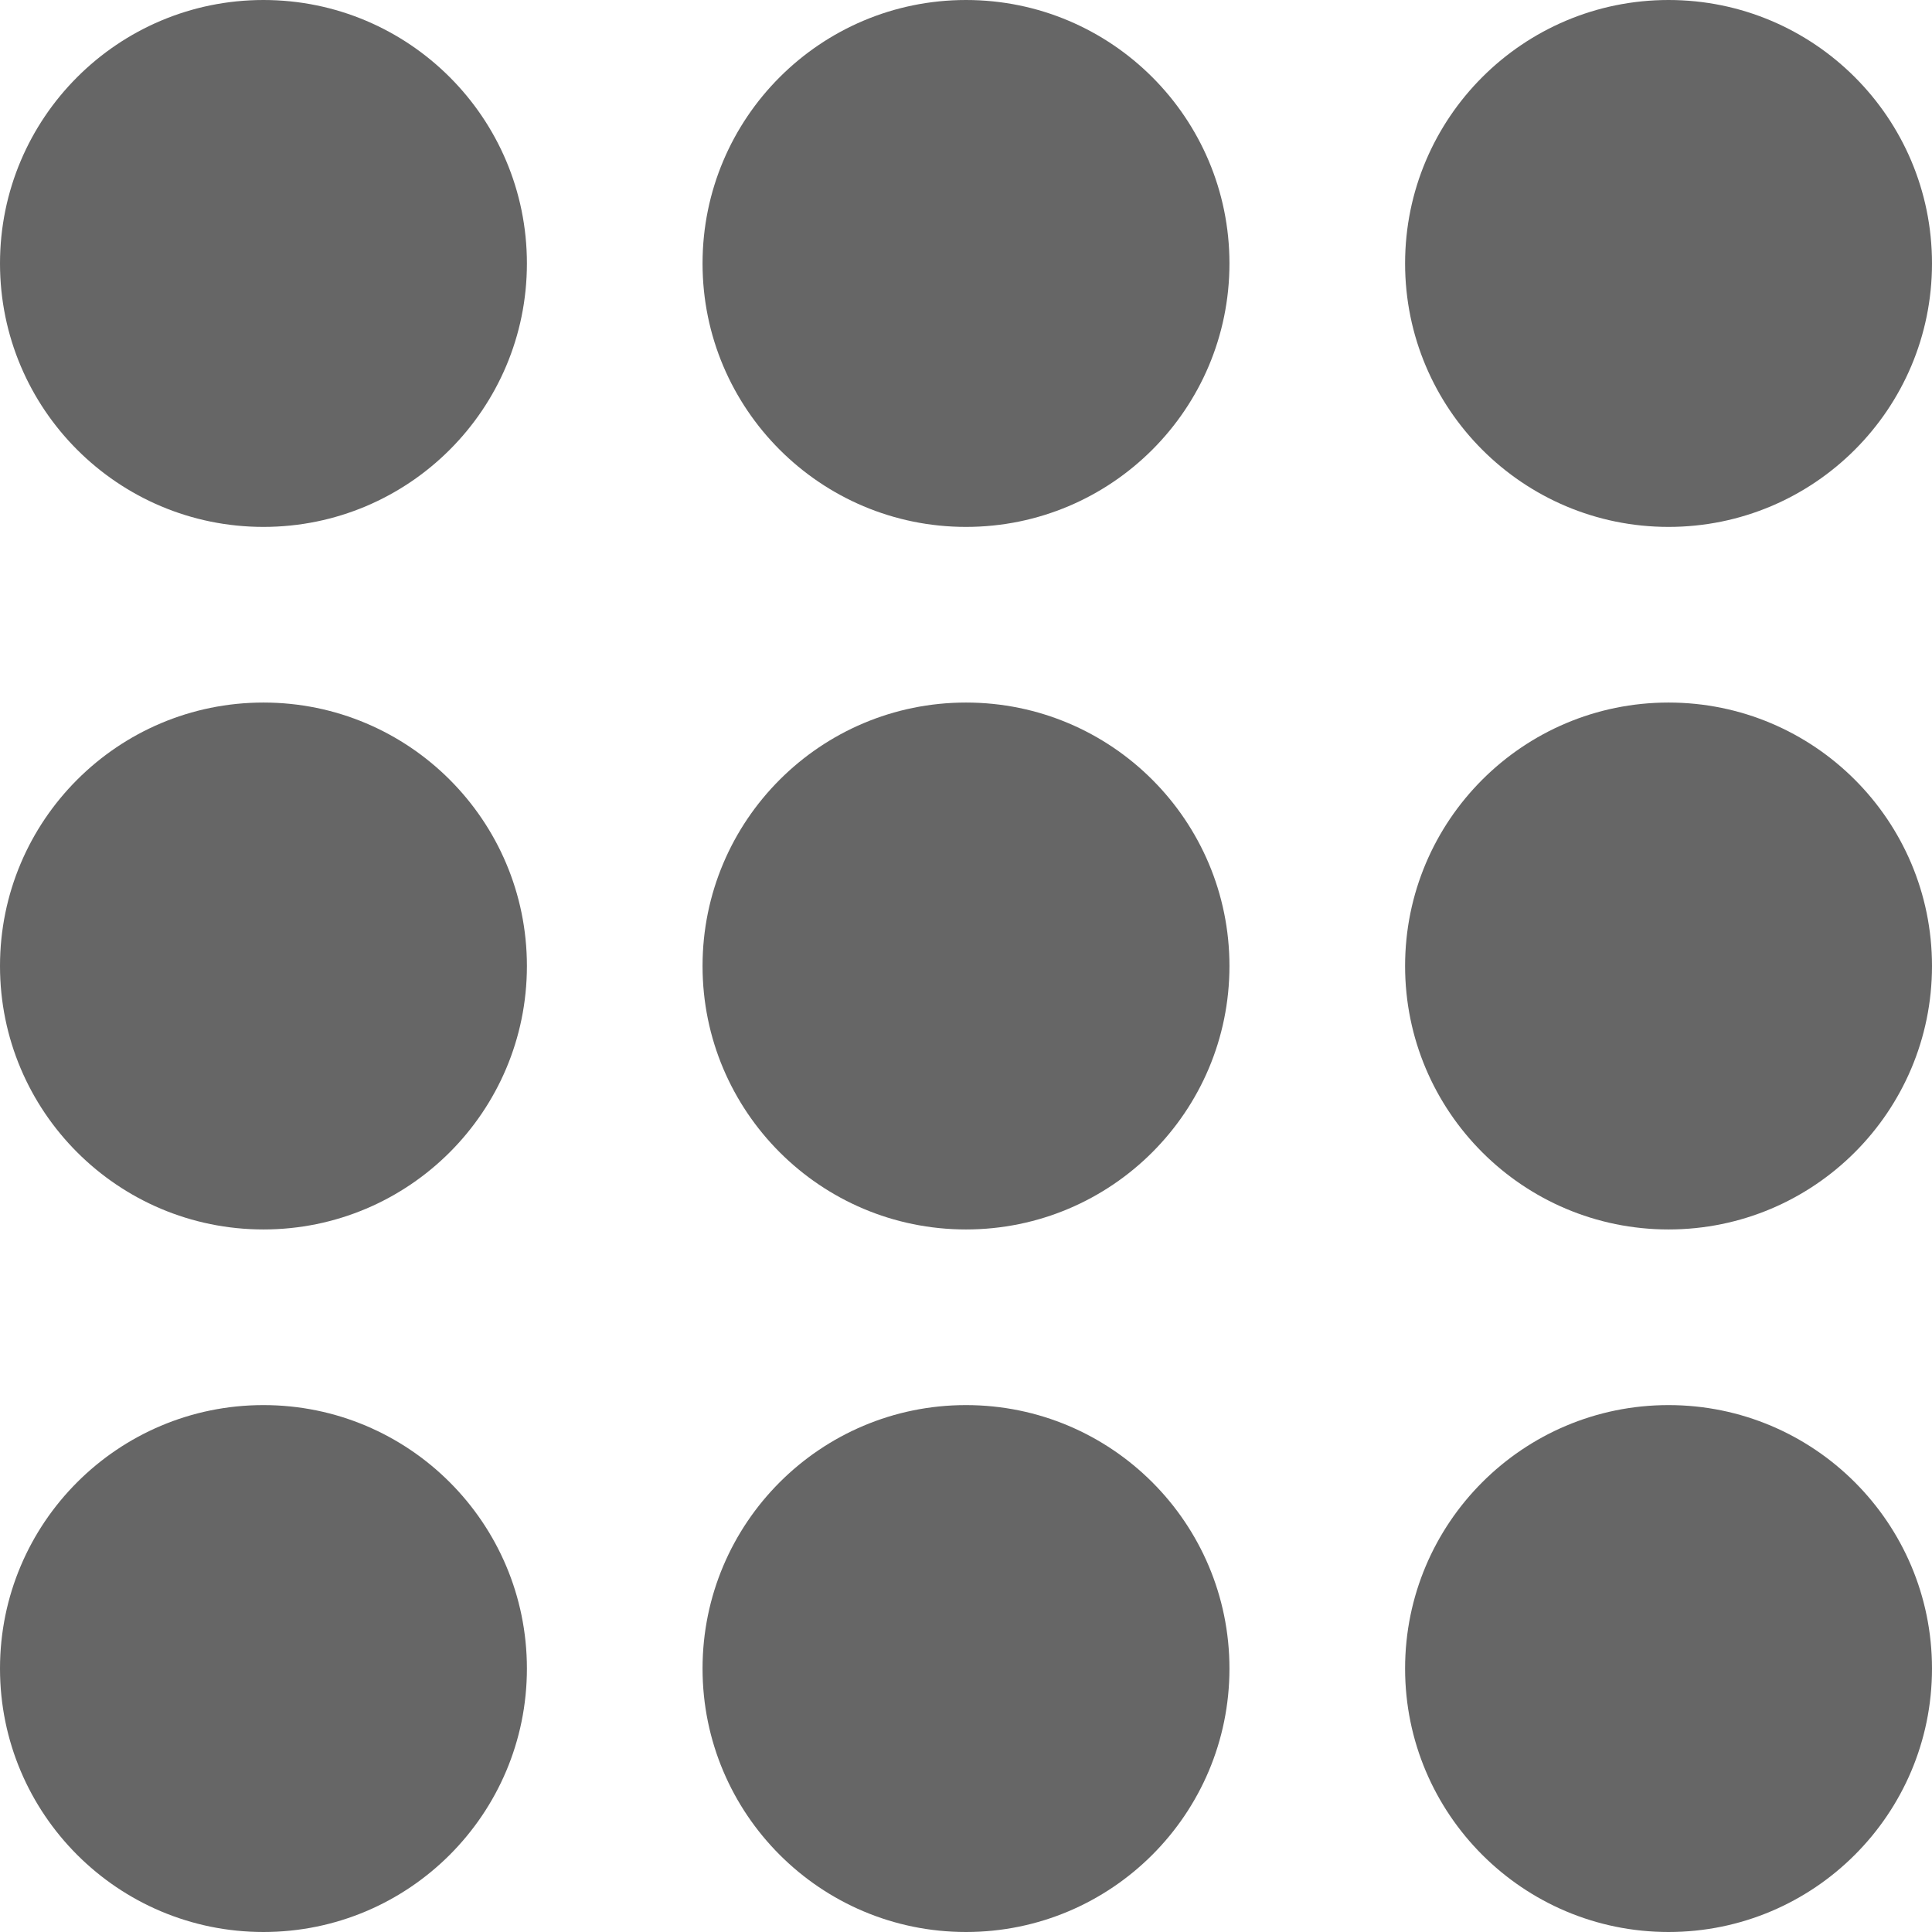
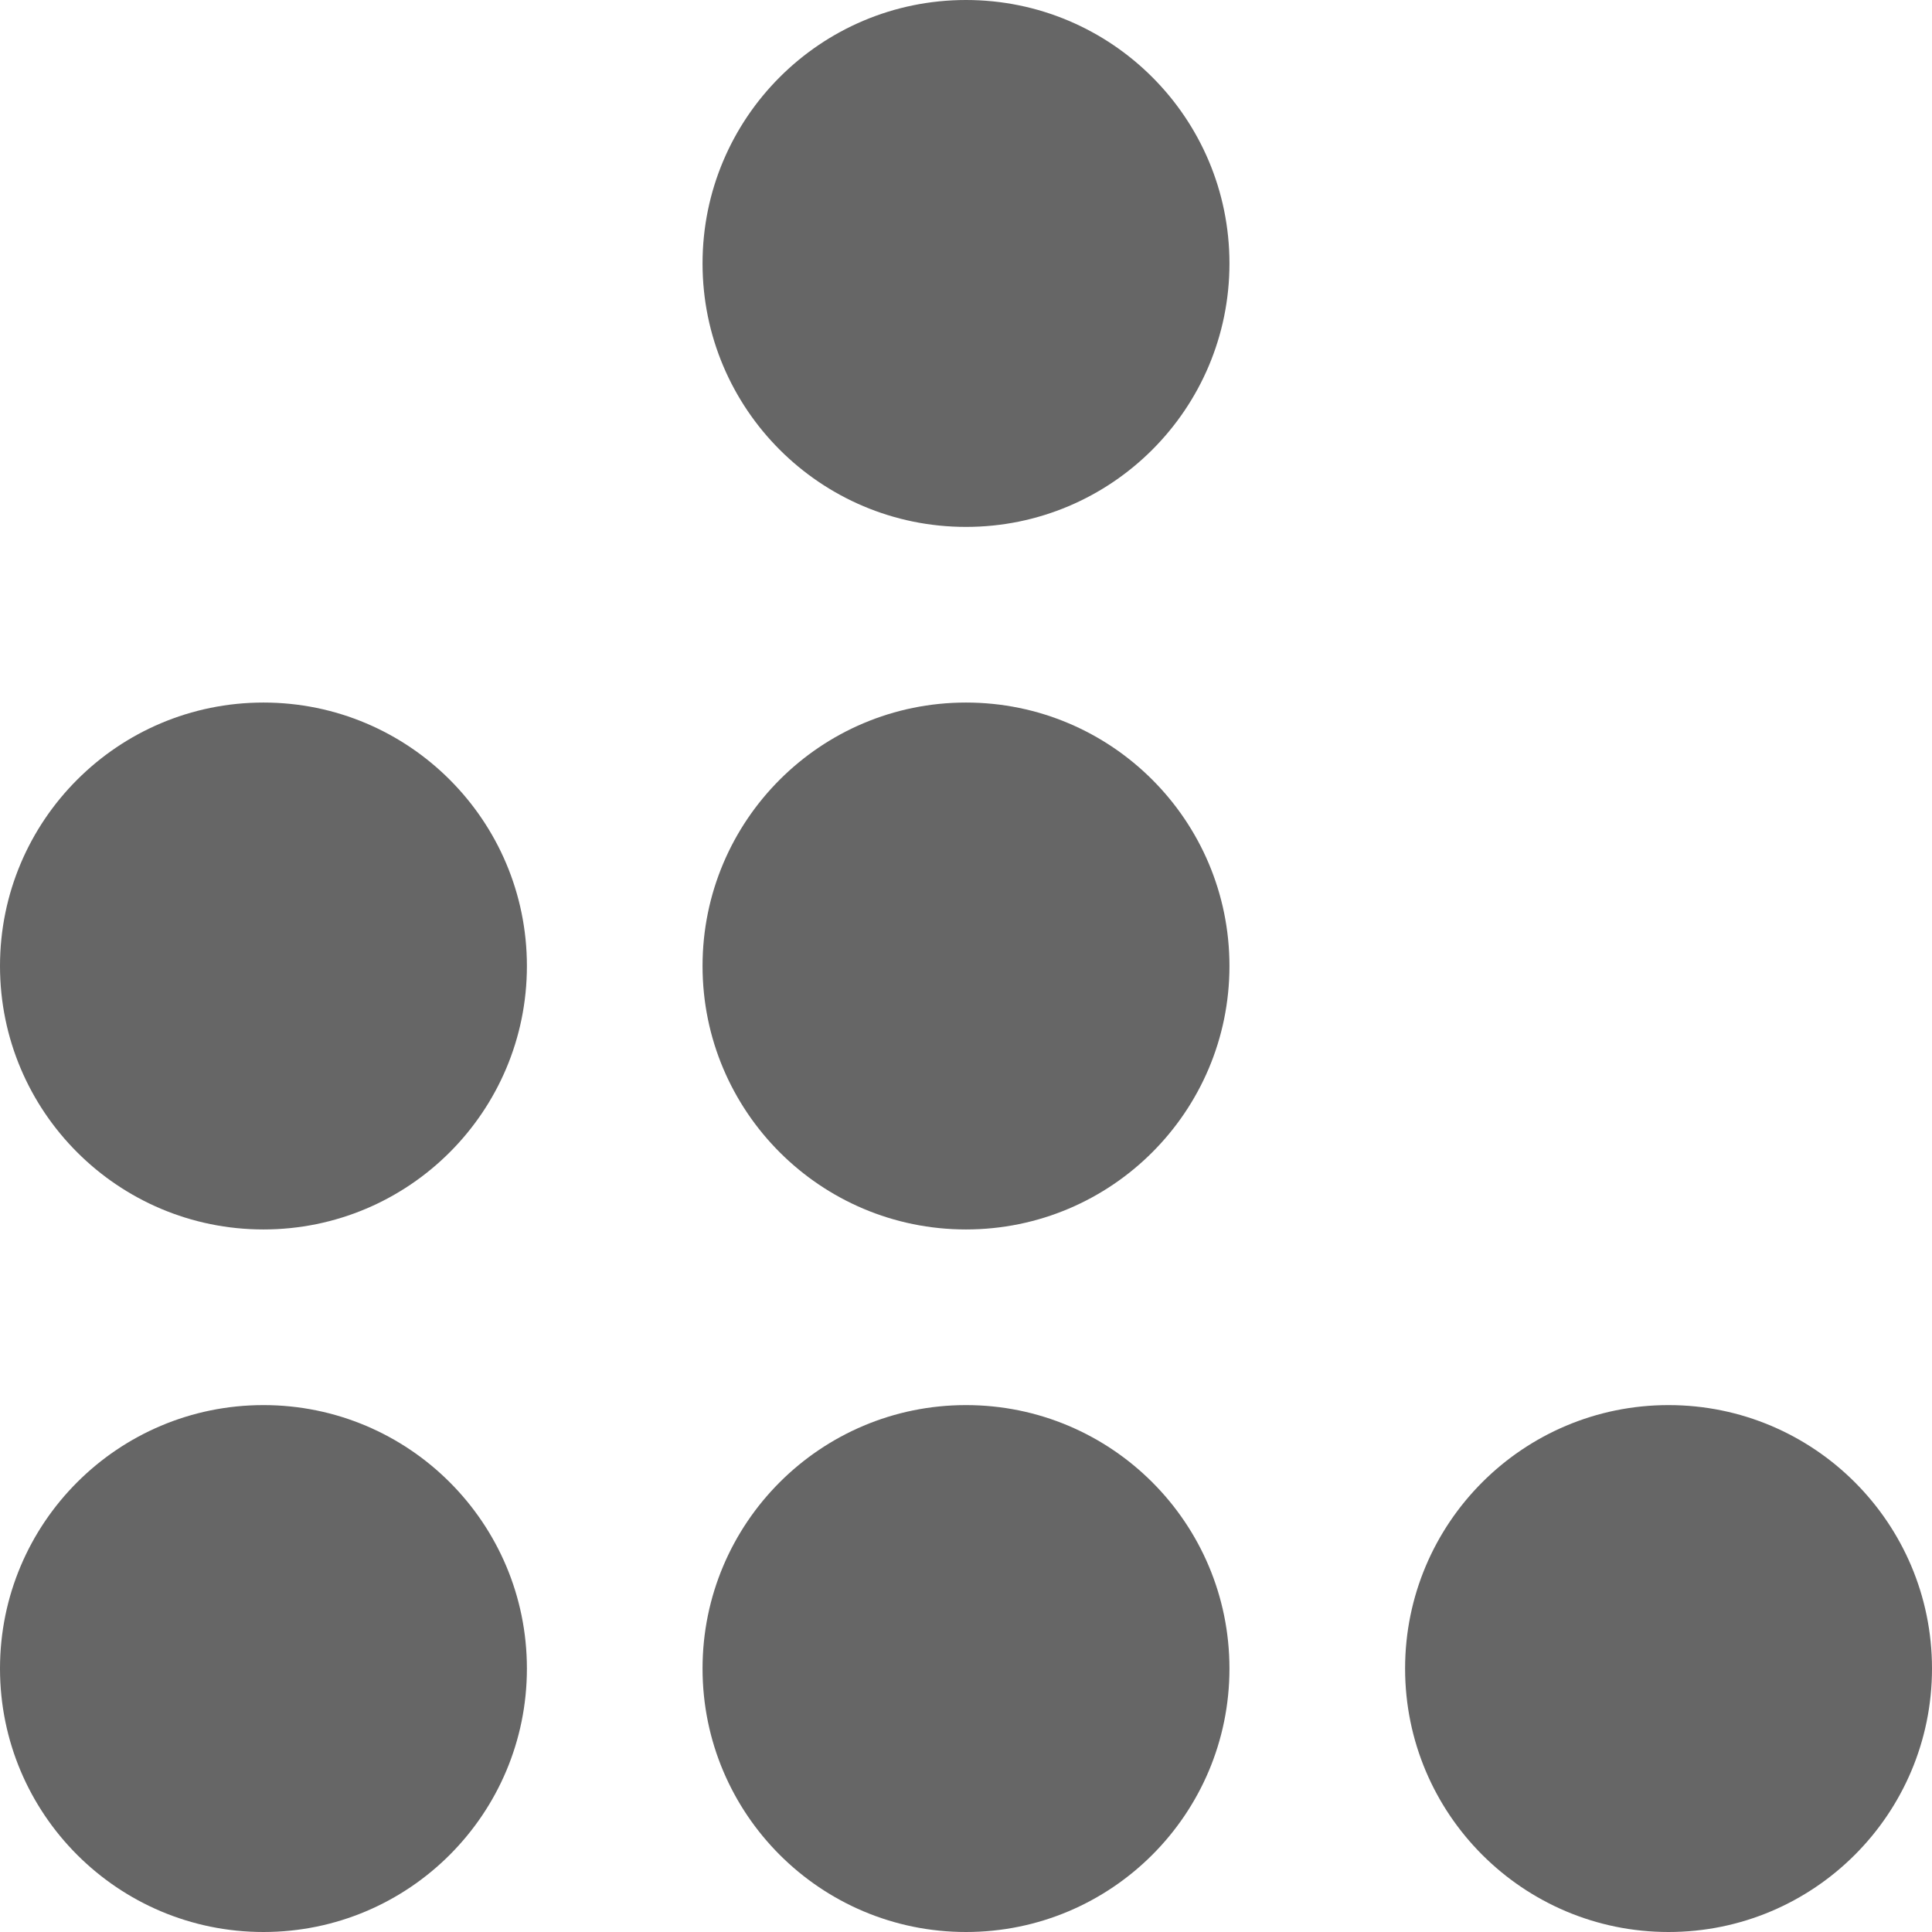
<svg xmlns="http://www.w3.org/2000/svg" width="11" height="11" viewBox="0 0 11 11">
  <g id="Group_264" data-name="Group 264" transform="translate(-41 -814.808)">
-     <circle id="Ellipse_10" data-name="Ellipse 10" cx="1.5" cy="1.5" r="1.5" transform="translate(41 814.808)" fill="#666" />
    <circle id="Ellipse_15" data-name="Ellipse 15" cx="1.5" cy="1.5" r="1.5" transform="translate(41 818.808)" fill="#666" />
    <circle id="Ellipse_18" data-name="Ellipse 18" cx="1.5" cy="1.5" r="1.5" transform="translate(41 822.808)" fill="#666" />
    <circle id="Ellipse_11" data-name="Ellipse 11" cx="1.5" cy="1.5" r="1.5" transform="translate(45 814.808)" fill="#666" />
    <circle id="Ellipse_14" data-name="Ellipse 14" cx="1.5" cy="1.5" r="1.5" transform="translate(45 818.808)" fill="#666" />
    <circle id="Ellipse_17" data-name="Ellipse 17" cx="1.5" cy="1.5" r="1.5" transform="translate(45 822.808)" fill="#666" />
-     <circle id="Ellipse_12" data-name="Ellipse 12" cx="1.5" cy="1.5" r="1.5" transform="translate(49 814.808)" fill="#666" />
-     <circle id="Ellipse_13" data-name="Ellipse 13" cx="1.5" cy="1.5" r="1.5" transform="translate(49 818.808)" fill="#666" />
    <circle id="Ellipse_16" data-name="Ellipse 16" cx="1.5" cy="1.5" r="1.5" transform="translate(49 822.808)" fill="#666" />
  </g>
</svg>